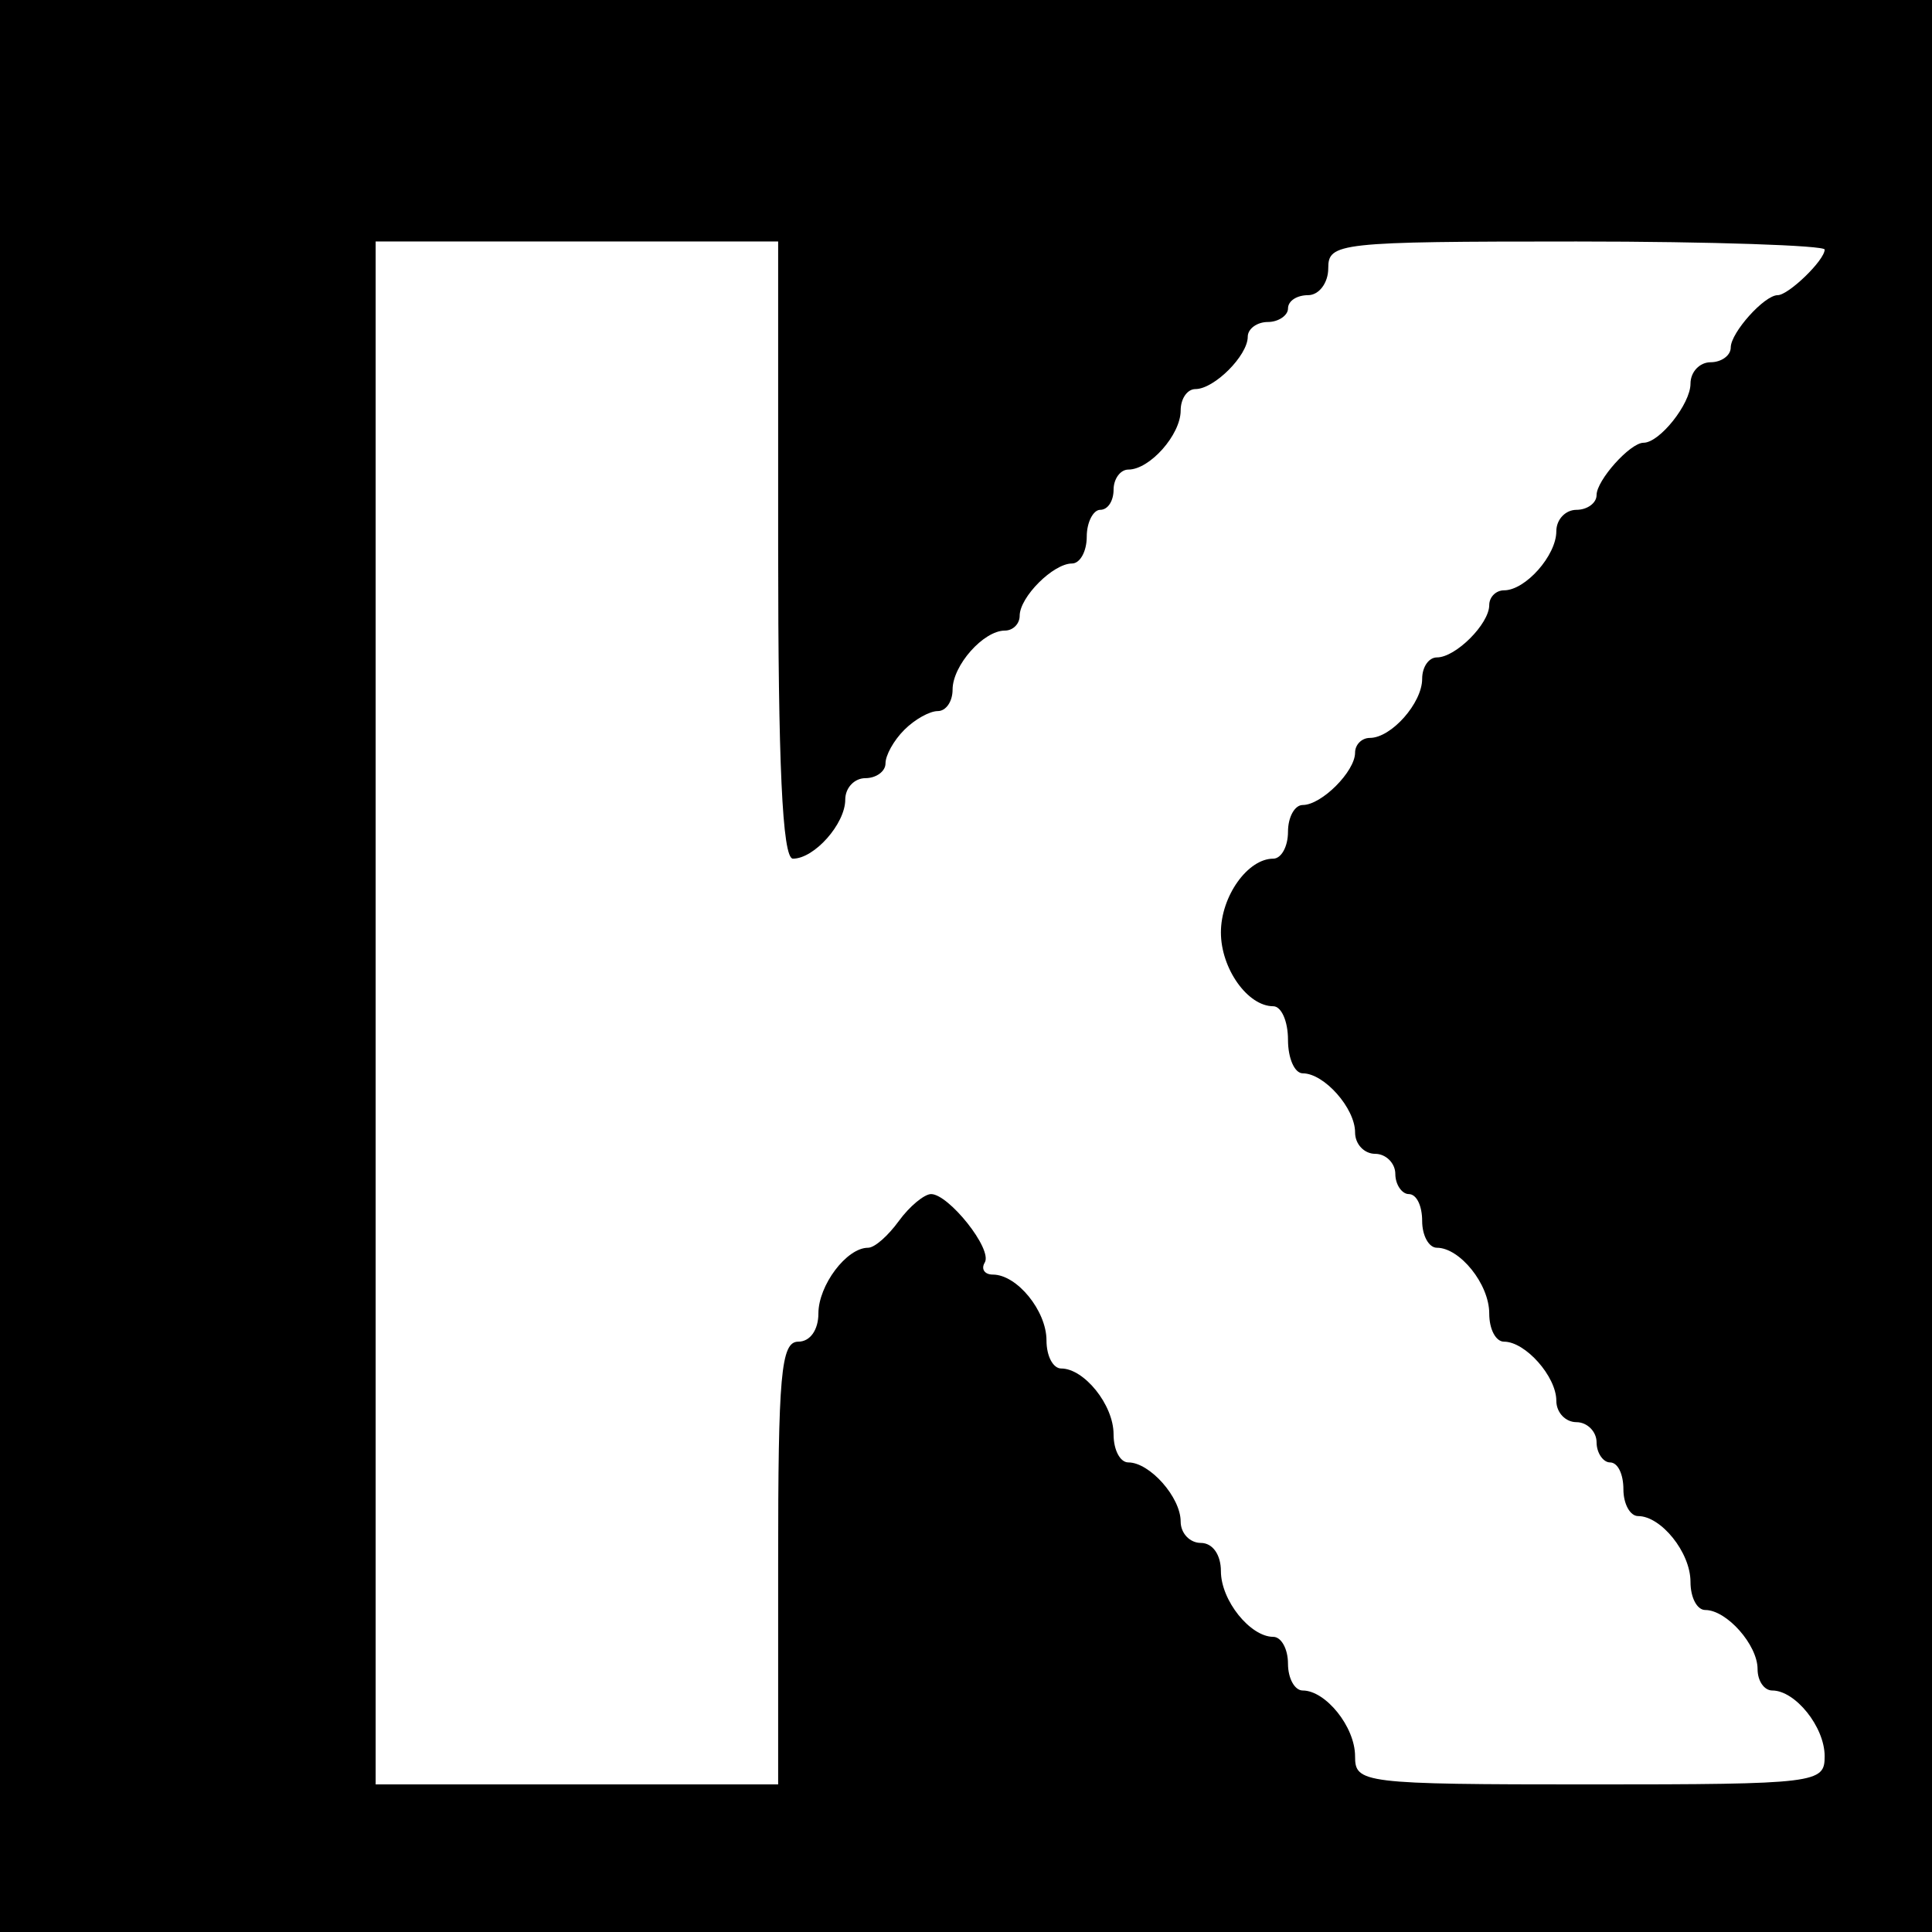
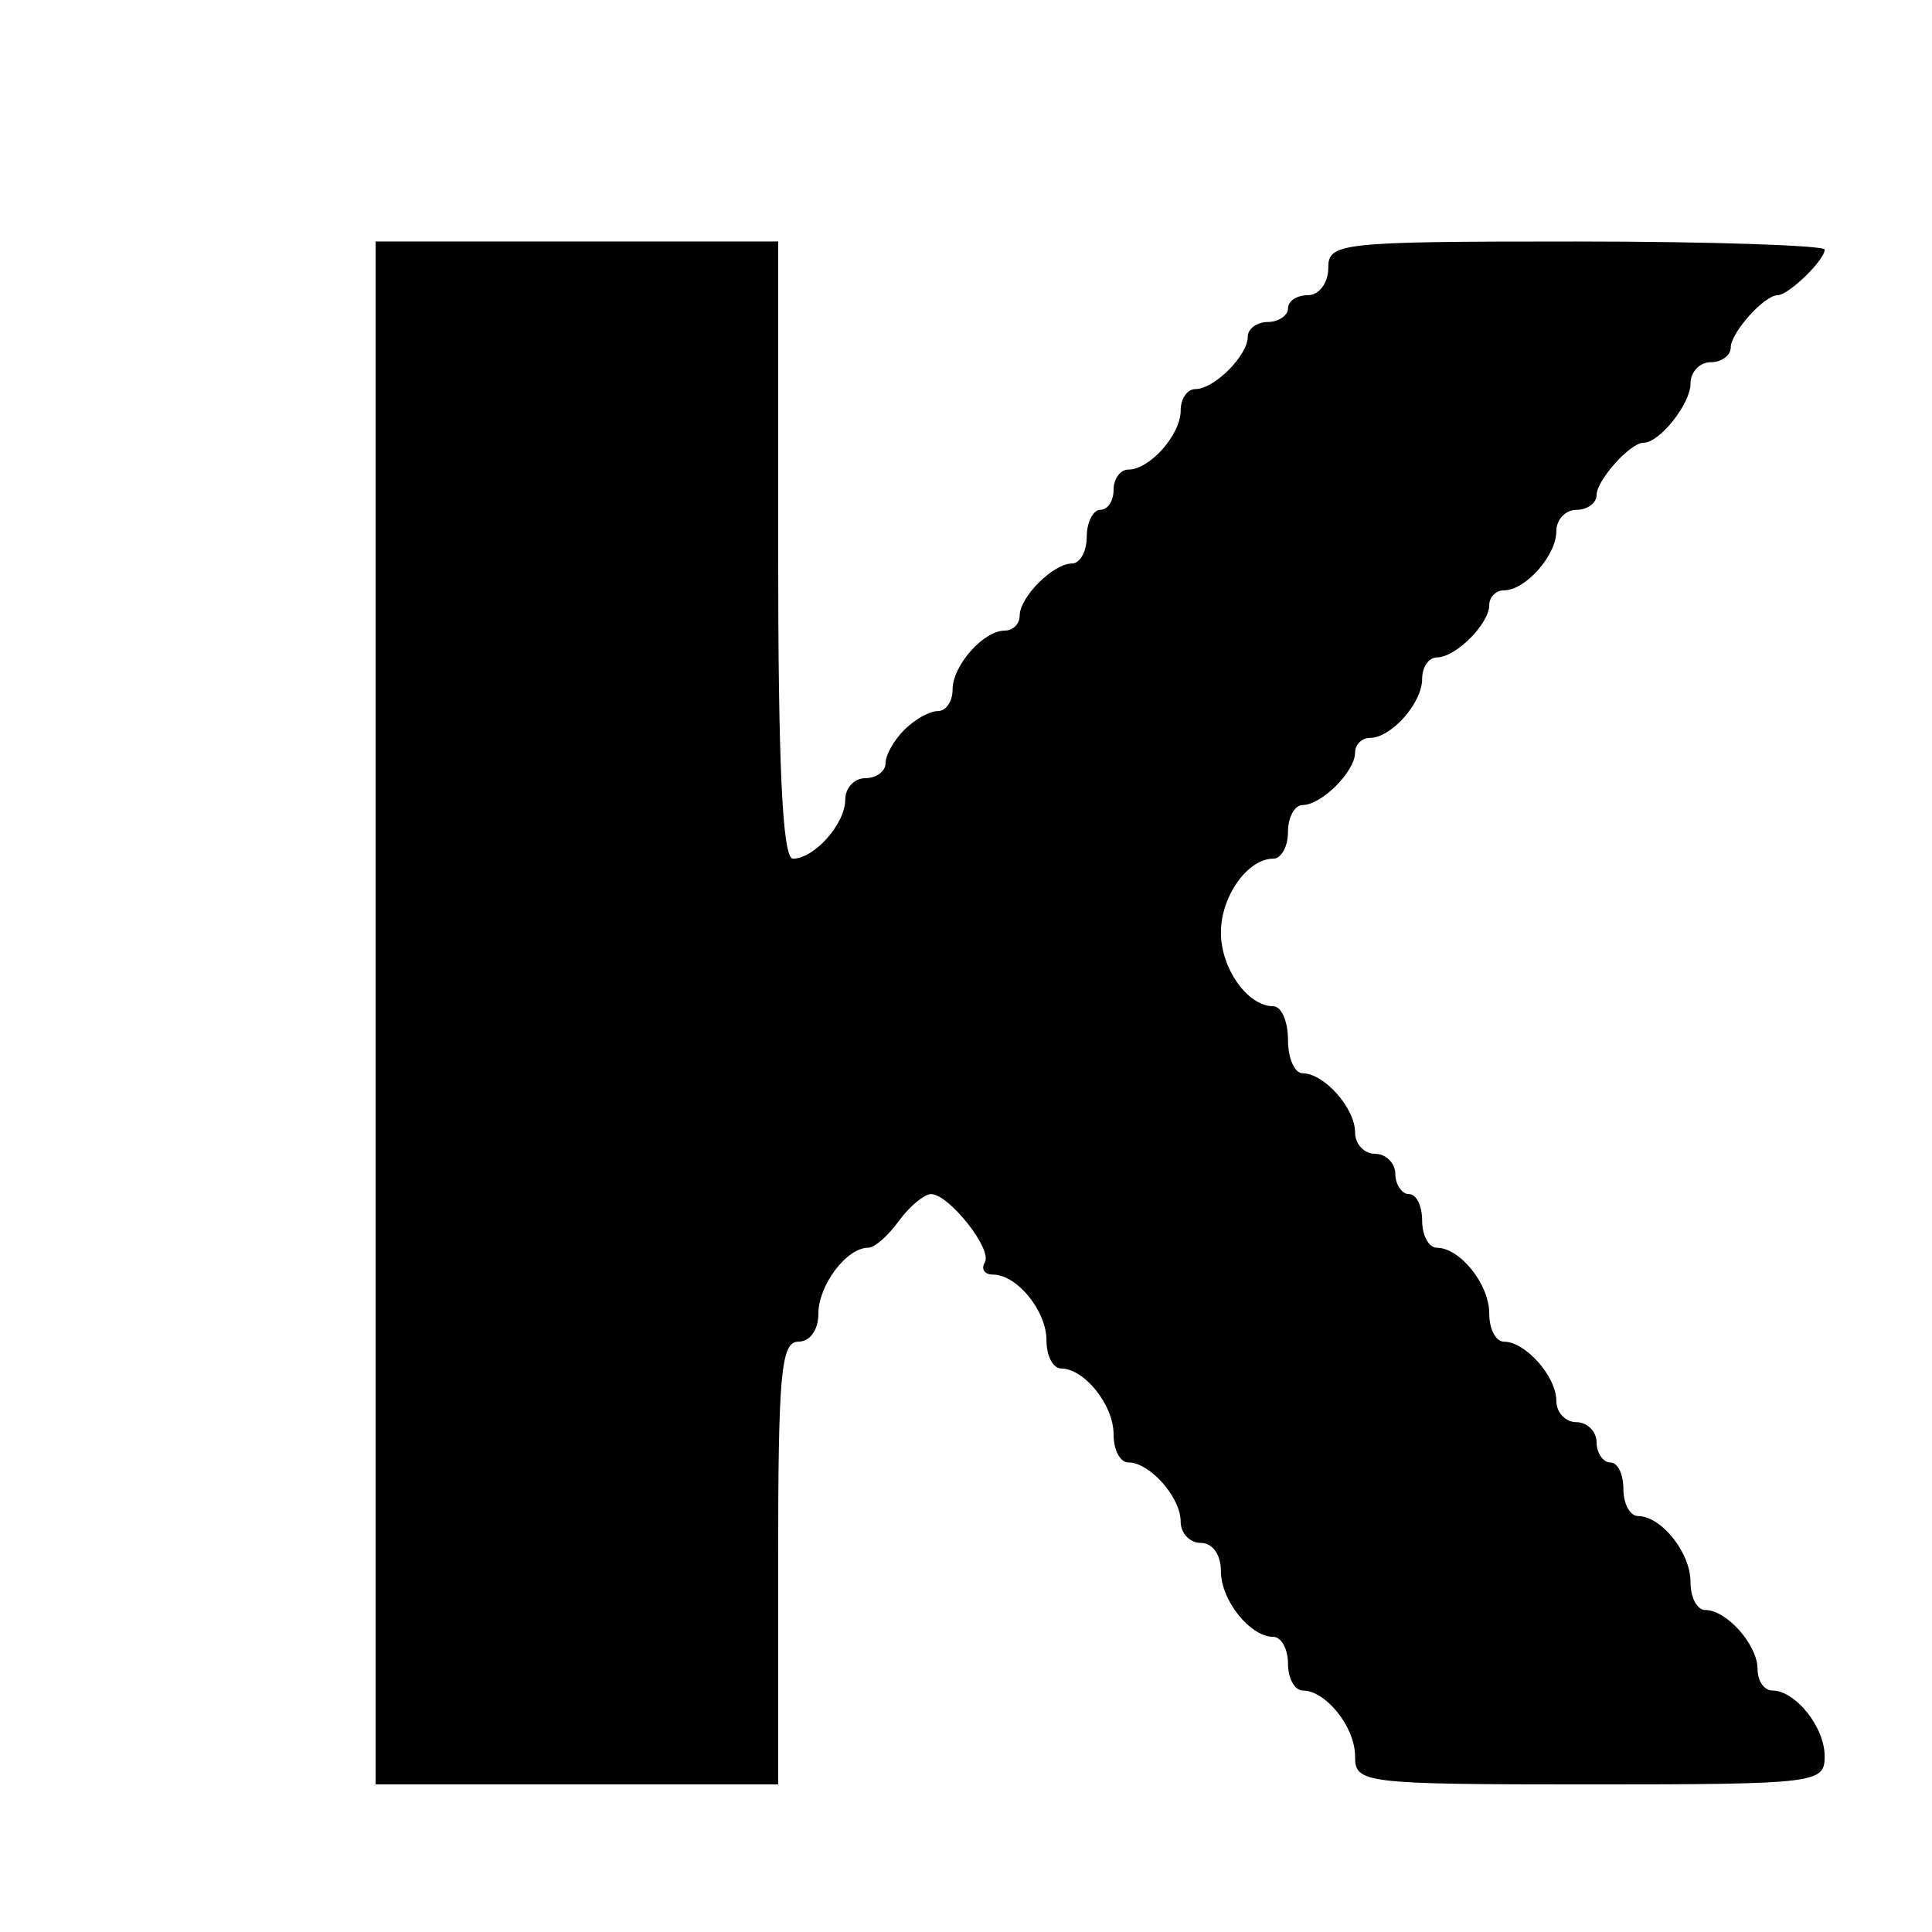
<svg xmlns="http://www.w3.org/2000/svg" version="1.0" width="144pt" height="144pt" viewBox="0 0 144 144" preserveAspectRatio="xMidYMid meet">
  <g transform="translate(0,144) scale(0.1,-0.1)" fill="#000000" stroke="none">
-     <path d="M0 720 l0 -720 720 0 720 0 0 720 0 720 -720 0 -720 0 0 -720z m580 310 c0 -157 3 -230 11 -230 16 0 39 26 39 44 0 9 7 16 15 16 8 0 15 5 15 11 0 6 6 17 14 25 8 8 19 14 25 14 6 0 11 7 11 16 0 18 23 44 39 44 6 0 11 5 11 11 0 14 25 39 39 39 6 0 11 9 11 20 0 11 5 20 10 20 6 0 10 7 10 15 0 8 5 15 11 15 16 0 39 26 39 44 0 9 5 16 11 16 14 0 39 25 39 39 0 6 7 11 15 11 8 0 15 5 15 10 0 6 7 10 15 10 8 0 15 9 15 20 0 19 7 20 185 20 102 0 185 -3 185 -6 0 -8 -27 -34 -35 -34 -10 0 -35 -28 -35 -39 0 -6 -7 -11 -15 -11 -8 0 -15 -7 -15 -16 0 -15 -23 -44 -35 -44 -10 0 -35 -28 -35 -39 0 -6 -7 -11 -15 -11 -8 0 -15 -7 -15 -16 0 -18 -23 -44 -39 -44 -6 0 -11 -5 -11 -11 0 -14 -25 -39 -39 -39 -6 0 -11 -7 -11 -16 0 -18 -23 -44 -39 -44 -6 0 -11 -5 -11 -11 0 -14 -25 -39 -39 -39 -6 0 -11 -9 -11 -20 0 -11 -5 -20 -11 -20 -19 0 -39 -28 -39 -55 0 -27 20 -55 39 -55 6 0 11 -11 11 -25 0 -14 5 -25 11 -25 16 0 39 -26 39 -44 0 -9 7 -16 15 -16 8 0 15 -7 15 -15 0 -8 5 -15 10 -15 6 0 10 -9 10 -20 0 -11 5 -20 11 -20 17 0 39 -27 39 -49 0 -12 5 -21 11 -21 16 0 39 -26 39 -44 0 -9 7 -16 15 -16 8 0 15 -7 15 -15 0 -8 5 -15 10 -15 6 0 10 -9 10 -20 0 -11 5 -20 11 -20 17 0 39 -27 39 -49 0 -12 5 -21 11 -21 16 0 39 -26 39 -44 0 -9 5 -16 11 -16 17 0 39 -27 39 -49 0 -20 -5 -21 -175 -21 -170 0 -175 1 -175 21 0 22 -22 49 -39 49 -6 0 -11 9 -11 20 0 11 -5 20 -11 20 -17 0 -39 27 -39 49 0 12 -6 21 -15 21 -8 0 -15 7 -15 16 0 18 -23 44 -39 44 -6 0 -11 9 -11 21 0 22 -22 49 -39 49 -6 0 -11 9 -11 21 0 22 -22 49 -40 49 -6 0 -9 4 -6 9 6 10 -27 51 -40 51 -5 0 -16 -9 -24 -20 -8 -11 -18 -20 -23 -20 -16 0 -37 -28 -37 -49 0 -12 -6 -21 -15 -21 -13 0 -15 -25 -15 -165 l0 -165 -150 0 -150 0 0 575 0 575 150 0 150 0 0 -230z" />
+     <path d="M0 720 z m580 310 c0 -157 3 -230 11 -230 16 0 39 26 39 44 0 9 7 16 15 16 8 0 15 5 15 11 0 6 6 17 14 25 8 8 19 14 25 14 6 0 11 7 11 16 0 18 23 44 39 44 6 0 11 5 11 11 0 14 25 39 39 39 6 0 11 9 11 20 0 11 5 20 10 20 6 0 10 7 10 15 0 8 5 15 11 15 16 0 39 26 39 44 0 9 5 16 11 16 14 0 39 25 39 39 0 6 7 11 15 11 8 0 15 5 15 10 0 6 7 10 15 10 8 0 15 9 15 20 0 19 7 20 185 20 102 0 185 -3 185 -6 0 -8 -27 -34 -35 -34 -10 0 -35 -28 -35 -39 0 -6 -7 -11 -15 -11 -8 0 -15 -7 -15 -16 0 -15 -23 -44 -35 -44 -10 0 -35 -28 -35 -39 0 -6 -7 -11 -15 -11 -8 0 -15 -7 -15 -16 0 -18 -23 -44 -39 -44 -6 0 -11 -5 -11 -11 0 -14 -25 -39 -39 -39 -6 0 -11 -7 -11 -16 0 -18 -23 -44 -39 -44 -6 0 -11 -5 -11 -11 0 -14 -25 -39 -39 -39 -6 0 -11 -9 -11 -20 0 -11 -5 -20 -11 -20 -19 0 -39 -28 -39 -55 0 -27 20 -55 39 -55 6 0 11 -11 11 -25 0 -14 5 -25 11 -25 16 0 39 -26 39 -44 0 -9 7 -16 15 -16 8 0 15 -7 15 -15 0 -8 5 -15 10 -15 6 0 10 -9 10 -20 0 -11 5 -20 11 -20 17 0 39 -27 39 -49 0 -12 5 -21 11 -21 16 0 39 -26 39 -44 0 -9 7 -16 15 -16 8 0 15 -7 15 -15 0 -8 5 -15 10 -15 6 0 10 -9 10 -20 0 -11 5 -20 11 -20 17 0 39 -27 39 -49 0 -12 5 -21 11 -21 16 0 39 -26 39 -44 0 -9 5 -16 11 -16 17 0 39 -27 39 -49 0 -20 -5 -21 -175 -21 -170 0 -175 1 -175 21 0 22 -22 49 -39 49 -6 0 -11 9 -11 20 0 11 -5 20 -11 20 -17 0 -39 27 -39 49 0 12 -6 21 -15 21 -8 0 -15 7 -15 16 0 18 -23 44 -39 44 -6 0 -11 9 -11 21 0 22 -22 49 -39 49 -6 0 -11 9 -11 21 0 22 -22 49 -40 49 -6 0 -9 4 -6 9 6 10 -27 51 -40 51 -5 0 -16 -9 -24 -20 -8 -11 -18 -20 -23 -20 -16 0 -37 -28 -37 -49 0 -12 -6 -21 -15 -21 -13 0 -15 -25 -15 -165 l0 -165 -150 0 -150 0 0 575 0 575 150 0 150 0 0 -230z" />
  </g>
</svg>